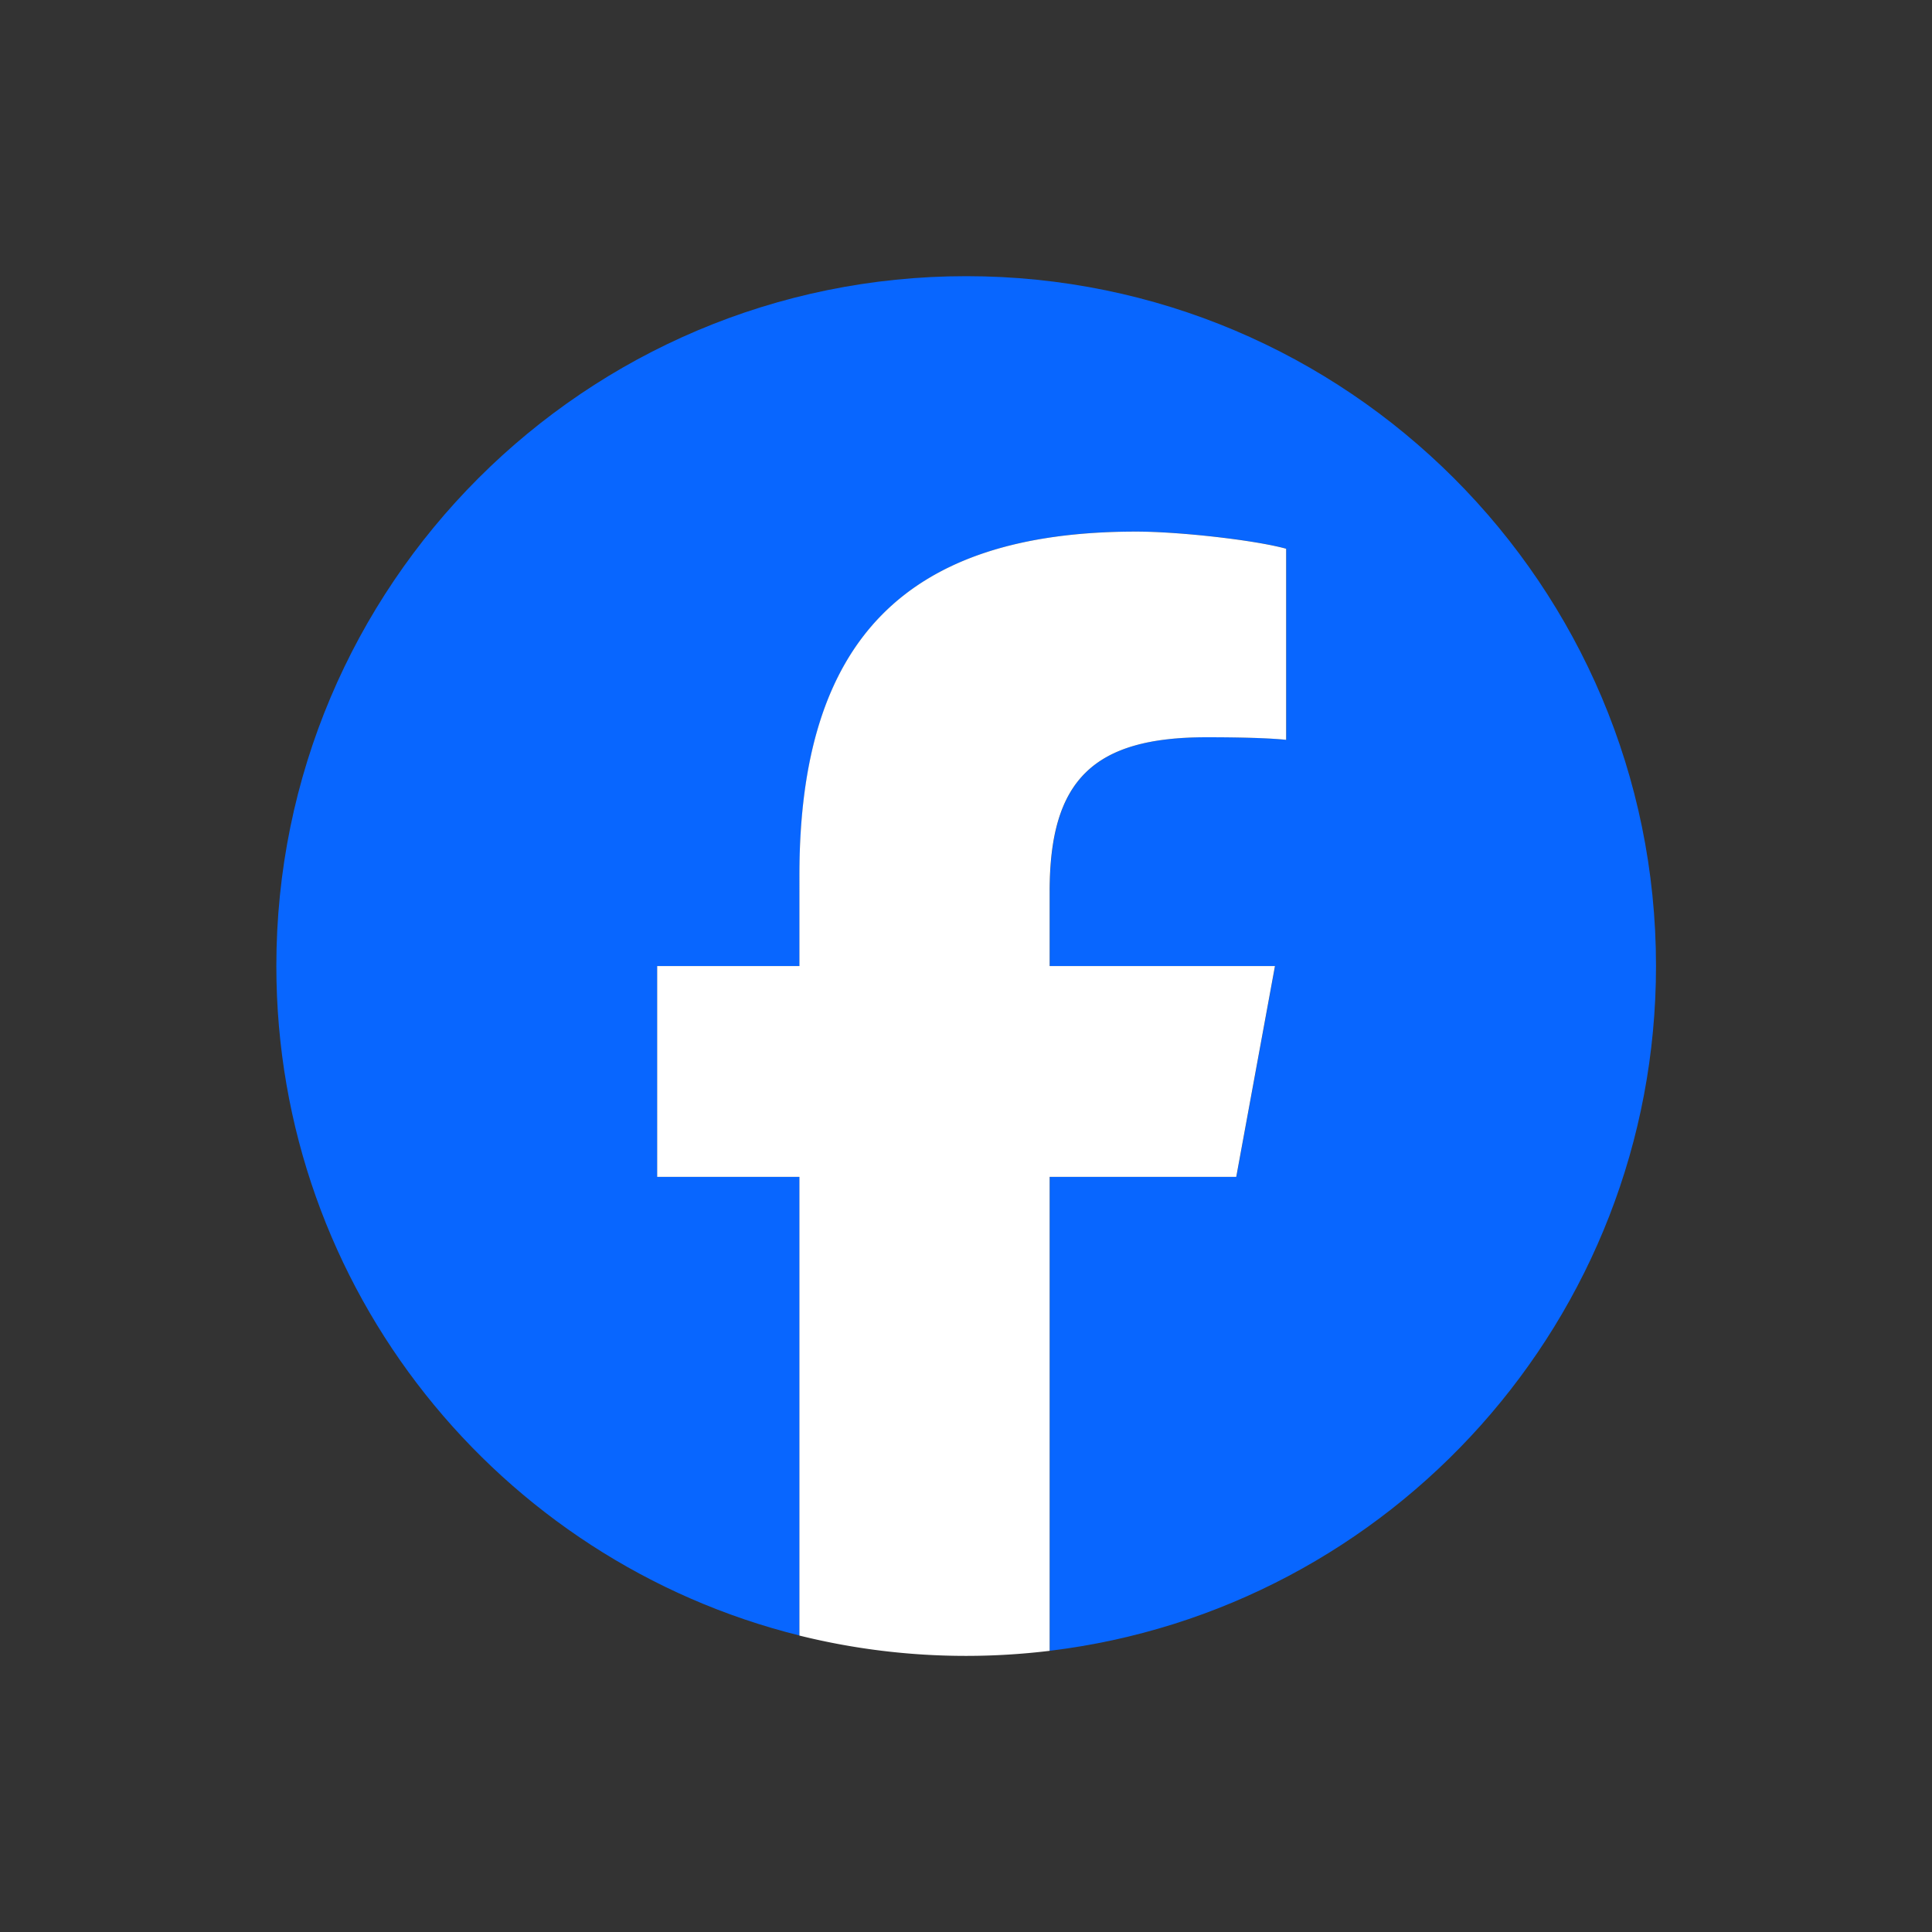
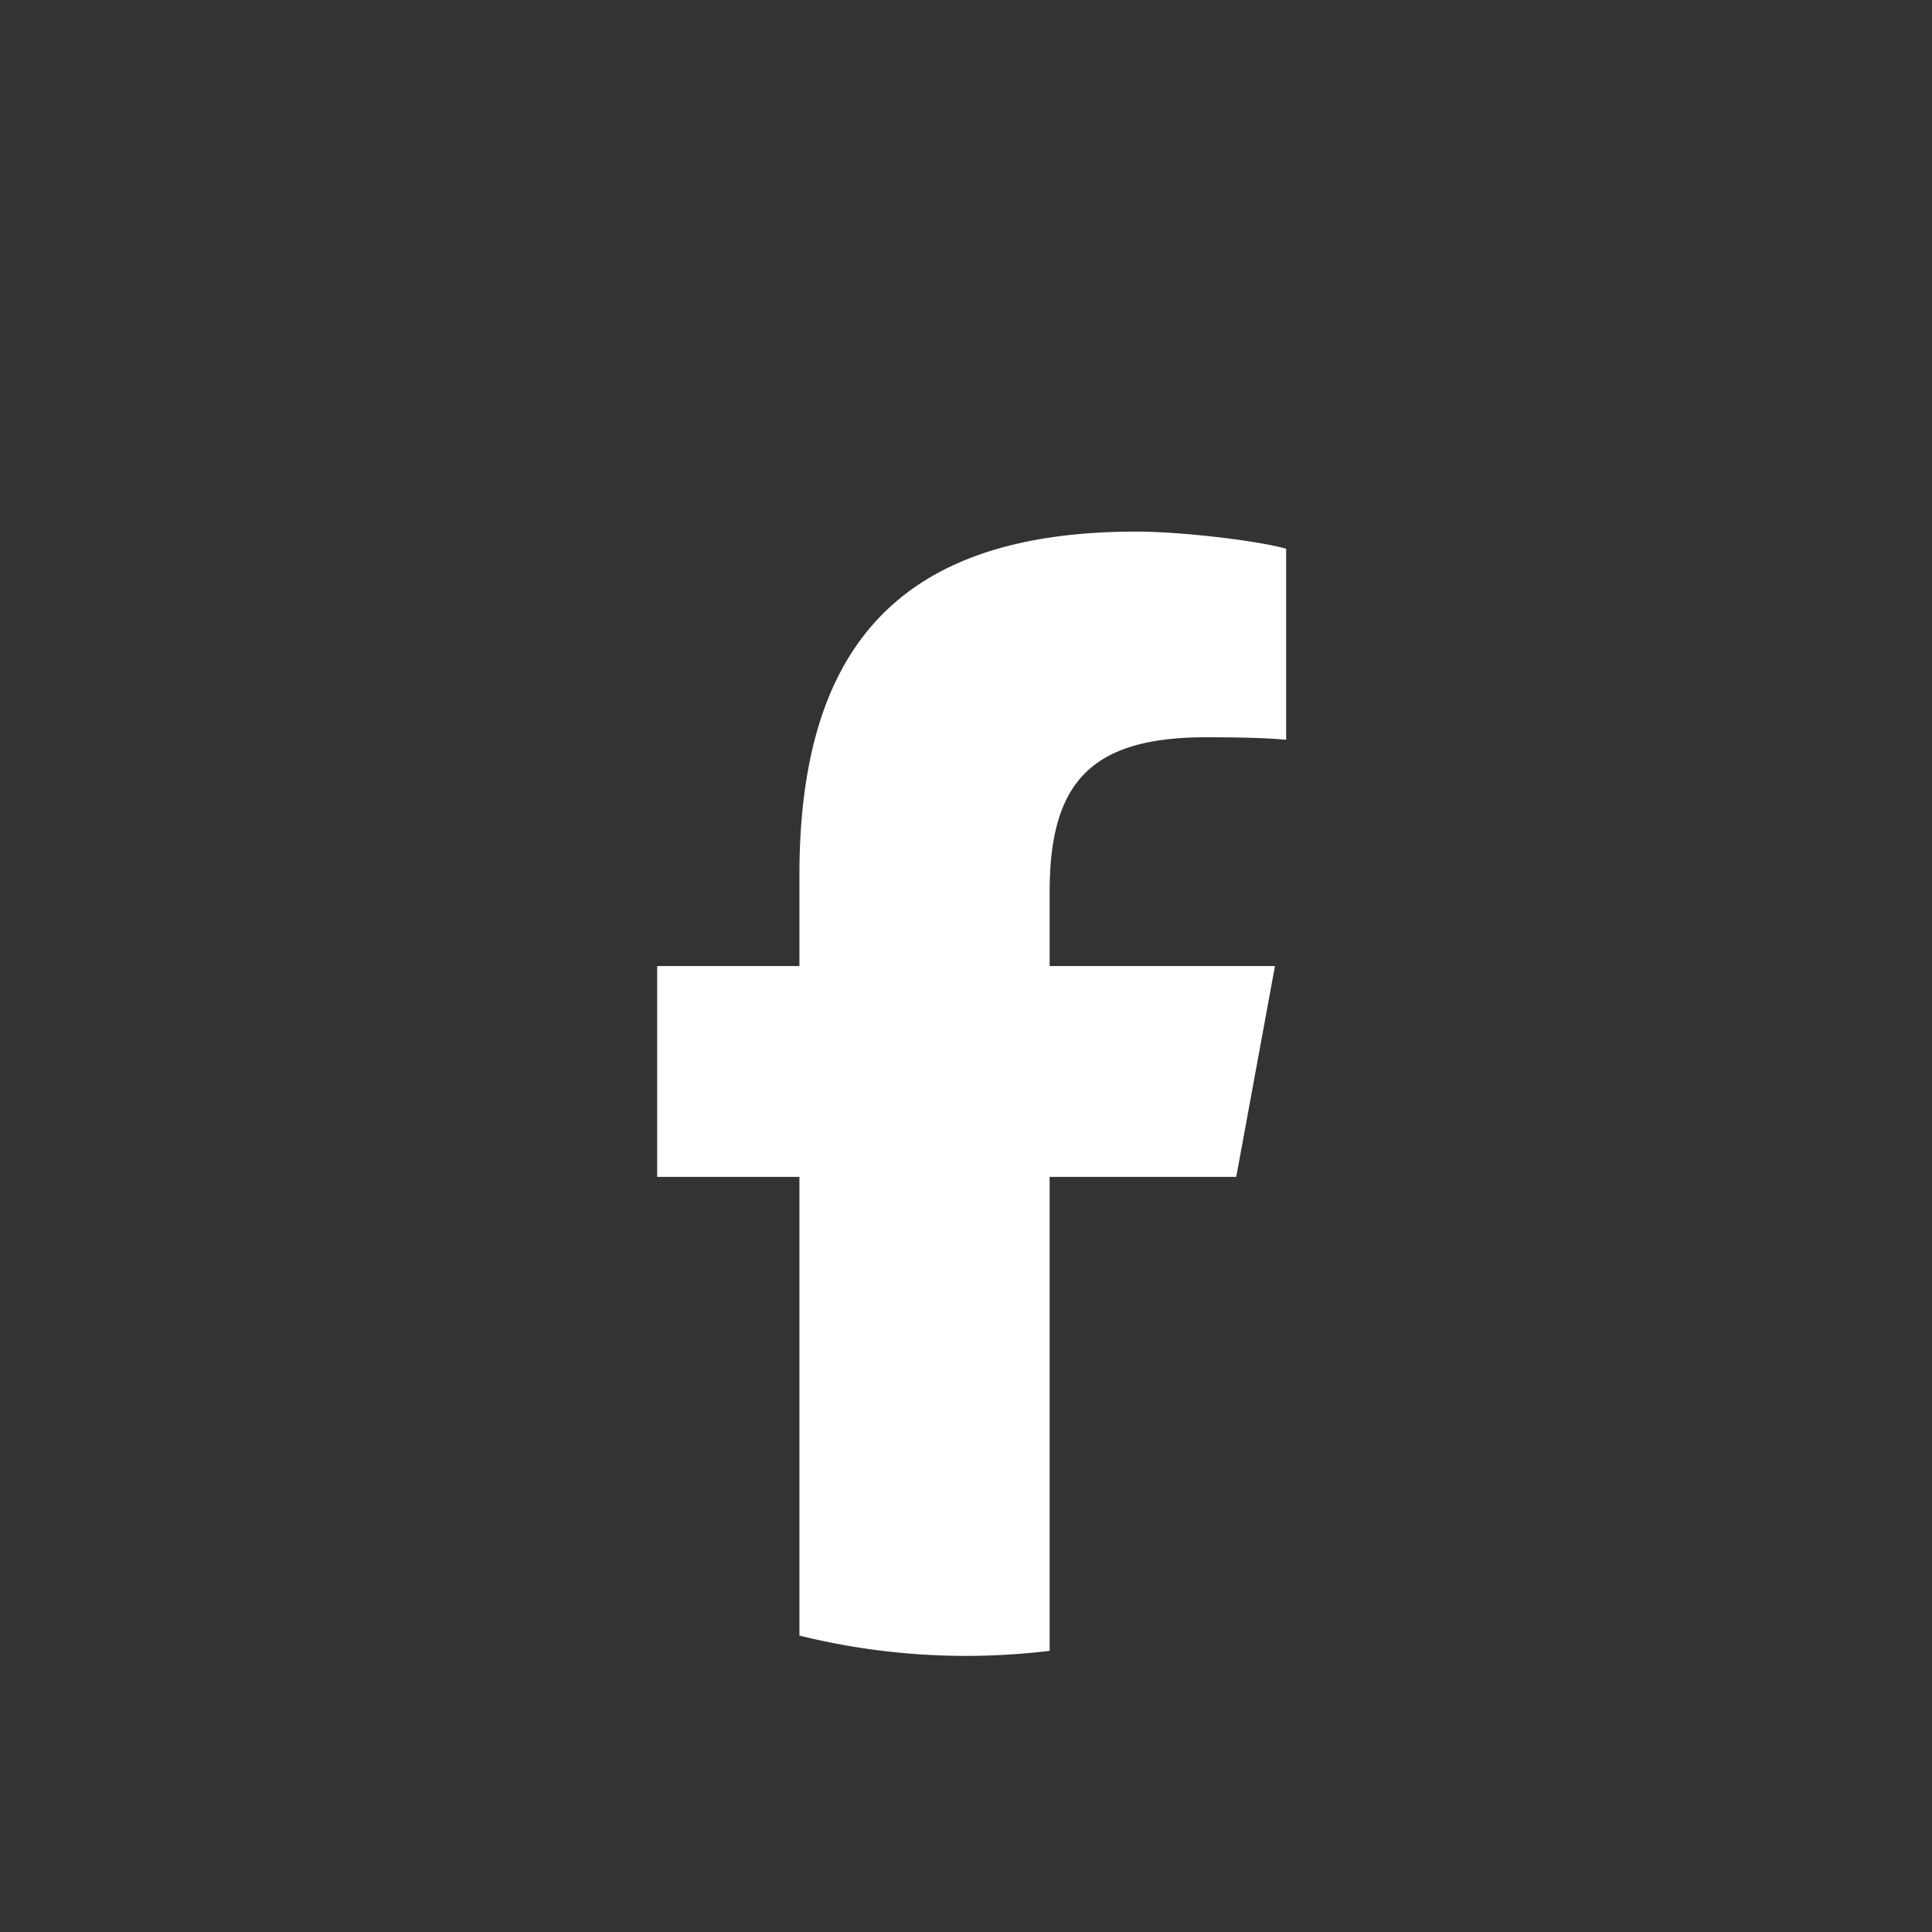
<svg xmlns="http://www.w3.org/2000/svg" width="933.333" height="933.333">
  <rect width="100%" height="100%" fill="#333333" stroke="none" />
  <defs>
    <clipPath id="a" clipPathUnits="userSpaceOnUse">
-       <path d="M-600 350h700v-700h-700Z" />
-     </clipPath>
+       </clipPath>
    <clipPath id="b" clipPathUnits="userSpaceOnUse">
      <path d="M-447.918 426.396h700v-700h-700Z" />
    </clipPath>
  </defs>
  <path d="M0 0c0 138.071-111.929 250-250 250S-500 138.071-500 0c0-117.245 80.715-215.622 189.606-242.638v166.242h-51.552V0h51.552v32.919c0 85.092 38.508 124.532 122.048 124.532 15.838 0 43.167-3.105 54.347-6.211V81.986c-5.901.621-16.149.932-28.882.932-40.993 0-56.832-15.528-56.832-55.9V0h81.659l-14.028-76.396h-67.631v-171.773C-95.927-233.218 0-127.818 0 0" clip-path="url(#a)" style="fill:#0866ff;fill-opacity:1;fill-rule:nonzero;stroke:none" transform="matrix(1.333 0 0 -1.333 800 466.667)" />
  <path d="m0 0 14.029 76.396H-67.63v27.019c0 40.372 15.838 55.899 56.831 55.899 12.733 0 22.981-.31 28.882-.931v69.253c-11.18 3.106-38.509 6.212-54.347 6.212-83.539 0-122.048-39.441-122.048-124.533V76.396h-51.552V0h51.552v-166.242a250.559 250.559 0 0 1 60.394-7.362c10.254 0 20.358.632 30.288 1.831V0Z" clip-path="url(#b)" style="fill:#fff;fill-opacity:1;fill-rule:nonzero;stroke:none" transform="matrix(1.333 0 0 -1.333 597.223 568.529)" />
</svg>